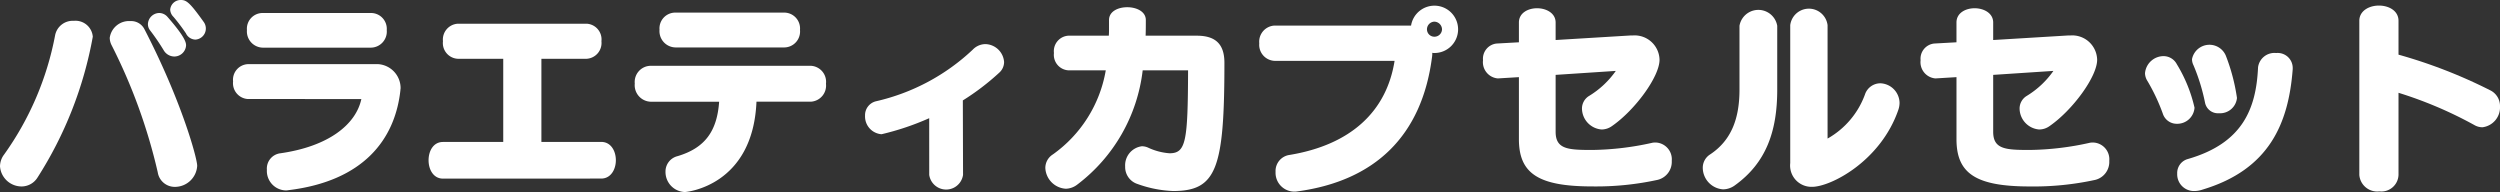
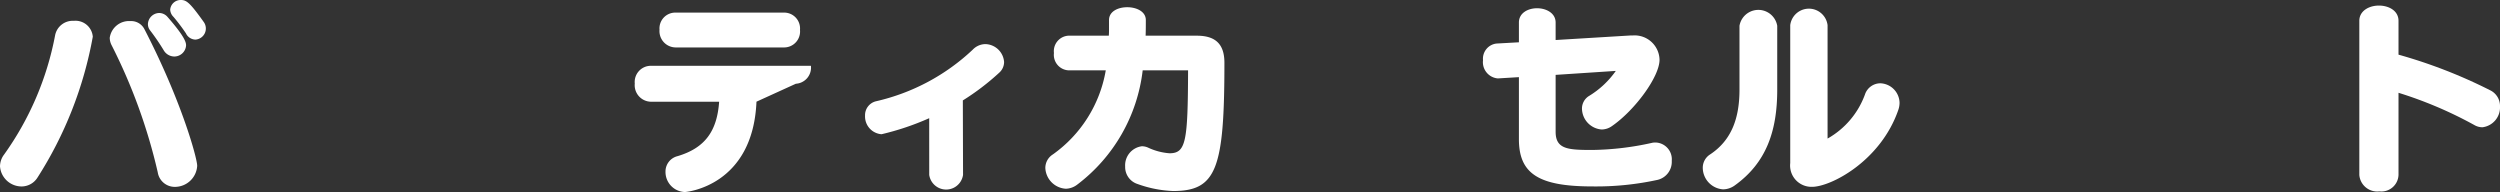
<svg xmlns="http://www.w3.org/2000/svg" viewBox="0 0 218.227 16.763">
  <rect x="0" y="0" width="218.227" height="16.763" fill="#333333" stroke="none" />
  <defs>
    <style>.cls-1{fill:#fff;}</style>
  </defs>
  <g id="レイヤー_2" data-name="レイヤー 2">
    <g id="デザインメイン">
      <path class="cls-1" d="M1.891,16.276A1.892,1.892,0,0,1,0,14.512a1.736,1.736,0,0,1,.36-1.026A26.242,26.242,0,0,0,4.807,3.1,1.567,1.567,0,0,1,6.446,1.818,1.514,1.514,0,0,1,8.1,3.205,33.95,33.95,0,0,1,3.259,15.521,1.642,1.642,0,0,1,1.891,16.276Zm13.378.036a1.5,1.5,0,0,1-1.5-1.278A48.368,48.368,0,0,0,9.741,3.943,1.438,1.438,0,0,1,9.579,3.3a1.7,1.7,0,0,1,1.8-1.459,1.3,1.3,0,0,1,1.225.7c3.223,6.23,4.609,11.253,4.609,11.937A1.949,1.949,0,0,1,15.269,16.312ZM15.2,4.933a1.086,1.086,0,0,1-.918-.558,19.078,19.078,0,0,0-1.17-1.71.886.886,0,0,1-.2-.559,1.008,1.008,0,0,1,.99-.972.973.973,0,0,1,.72.342c1.549,1.765,1.621,2.251,1.621,2.485A1.032,1.032,0,0,1,15.2,4.933Zm1.045-2a16,16,0,0,0-1.1-1.459.946.946,0,0,1-.289-.63A.919.919,0,0,1,15.809,0c.486,0,.81.288,1.98,1.926a.97.97,0,0,1-.738,1.531A.947.947,0,0,1,16.241,2.935Z" />
-       <path class="cls-1" d="M21.624,8.643a1.382,1.382,0,0,1-1.278-1.531A1.364,1.364,0,0,1,21.624,5.6h11.4a2.1,2.1,0,0,1,1.945,2.088c0,.054-.018.126-.018.2-.468,4.267-3.205,7.923-9.8,8.715a.951.951,0,0,1-.234.018,1.7,1.7,0,0,1-1.62-1.8,1.342,1.342,0,0,1,1.17-1.44c4.177-.594,6.59-2.485,7.076-4.735Zm1.3-4.484a1.416,1.416,0,0,1-1.368-1.531A1.374,1.374,0,0,1,22.92,1.134h9.472A1.383,1.383,0,0,1,33.76,2.628a1.406,1.406,0,0,1-1.368,1.531Z" />
-       <path class="cls-1" d="M38.67,15.592c-.846,0-1.26-.81-1.26-1.6,0-.81.414-1.6,1.26-1.6h5.258V5.131H39.966a1.373,1.373,0,0,1-1.3-1.53,1.384,1.384,0,0,1,1.3-1.531H51.22A1.373,1.373,0,0,1,52.5,3.6a1.381,1.381,0,0,1-1.279,1.53H47.259v7.257H52.48c.847,0,1.279.792,1.279,1.6,0,.792-.432,1.6-1.279,1.6Z" />
-       <path class="cls-1" d="M66.033,8.876c-.306,7.365-6.122,7.887-6.248,7.887A1.751,1.751,0,0,1,58.092,15a1.379,1.379,0,0,1,1.045-1.368c2.43-.72,3.457-2.215,3.637-4.754h-6A1.443,1.443,0,0,1,55.41,7.292a1.41,1.41,0,0,1,1.368-1.548H70.786A1.4,1.4,0,0,1,72.1,7.31a1.408,1.408,0,0,1-1.315,1.566ZM58.957,4.141A1.425,1.425,0,0,1,57.57,2.593,1.379,1.379,0,0,1,58.957,1.1h9.524A1.386,1.386,0,0,1,69.832,2.61a1.392,1.392,0,0,1-1.351,1.531Z" />
+       <path class="cls-1" d="M66.033,8.876c-.306,7.365-6.122,7.887-6.248,7.887A1.751,1.751,0,0,1,58.092,15a1.379,1.379,0,0,1,1.045-1.368c2.43-.72,3.457-2.215,3.637-4.754h-6A1.443,1.443,0,0,1,55.41,7.292a1.41,1.41,0,0,1,1.368-1.548H70.786a1.408,1.408,0,0,1-1.315,1.566ZM58.957,4.141A1.425,1.425,0,0,1,57.57,2.593,1.379,1.379,0,0,1,58.957,1.1h9.524A1.386,1.386,0,0,1,69.832,2.61a1.392,1.392,0,0,1-1.351,1.531Z" />
      <path class="cls-1" d="M81.111,10.317a23.3,23.3,0,0,1-4.16,1.4,1.556,1.556,0,0,1-1.44-1.62,1.25,1.25,0,0,1,.972-1.261,18.186,18.186,0,0,0,8.427-4.5,1.554,1.554,0,0,1,1.1-.486,1.681,1.681,0,0,1,1.638,1.566,1.254,1.254,0,0,1-.432.936,21.25,21.25,0,0,1-3.169,2.414l.018,6.5a1.491,1.491,0,0,1-2.952,0Z" />
      <path class="cls-1" d="M99.746,6.14a14.631,14.631,0,0,1-5.69,9.957,1.717,1.717,0,0,1-1.008.378,1.9,1.9,0,0,1-1.8-1.819,1.392,1.392,0,0,1,.648-1.17A11.341,11.341,0,0,0,96.523,6.14H93.264A1.352,1.352,0,0,1,92,4.627a1.351,1.351,0,0,1,1.26-1.512h3.529c.018-.2.018-.432.018-.684V1.746C96.811.99,97.6.63,98.4.63c.81,0,1.62.378,1.62,1.116,0,.414,0,.955-.018,1.369h4.465c1.6,0,2.413.7,2.413,2.359,0,9.254-.684,11.2-4.483,11.2a10.241,10.241,0,0,1-3.1-.612,1.555,1.555,0,0,1-1.081-1.531,1.676,1.676,0,0,1,1.459-1.764,1.314,1.314,0,0,1,.558.126,5.274,5.274,0,0,0,1.855.486c1.44,0,1.6-1.026,1.62-7.238Z" />
-       <path class="cls-1" d="M111.273,5.312a1.4,1.4,0,0,1-1.35-1.531,1.408,1.408,0,0,1,1.35-1.549h11.9a2.066,2.066,0,1,1,2.052,2.395.738.738,0,0,1-.2-.018,2.067,2.067,0,0,1-.018.342c-.882,6.914-4.987,10.84-11.775,11.758a1.367,1.367,0,0,1-.271.018A1.646,1.646,0,0,1,111.345,15a1.415,1.415,0,0,1,1.224-1.476c5.33-.882,8.463-3.781,9.165-8.21ZM125.209,1.89a.673.673,0,0,0-.648.667.645.645,0,0,0,.648.648.661.661,0,0,0,.666-.648A.689.689,0,0,0,125.209,1.89Z" />
      <path class="cls-1" d="M135.792,6.536v4.969c0,1.531,1.1,1.585,3.205,1.585a25.148,25.148,0,0,0,5.168-.612,1.309,1.309,0,0,1,.377-.037,1.464,1.464,0,0,1,1.387,1.6,1.616,1.616,0,0,1-1.224,1.656,25.193,25.193,0,0,1-5.708.576c-4.7,0-6.41-1.116-6.41-4.123V6.734l-1.782.108h-.091a1.422,1.422,0,0,1-1.26-1.585A1.332,1.332,0,0,1,130.643,3.8l1.944-.108V1.962c0-.828.792-1.242,1.584-1.242.811,0,1.621.432,1.621,1.242V3.493l6.59-.4h.18a2.174,2.174,0,0,1,2.3,2.124c0,1.477-2.143,4.394-4.141,5.78a1.563,1.563,0,0,1-.919.306,1.856,1.856,0,0,1-1.71-1.818,1.287,1.287,0,0,1,.63-1.117,7.774,7.774,0,0,0,2.323-2.179Z" />
      <path class="cls-1" d="M151.841,2.25a1.672,1.672,0,0,1,3.295,0V7.832c0,3.637-.971,6.392-3.709,8.355a1.781,1.781,0,0,1-1.008.342,1.9,1.9,0,0,1-1.783-1.873,1.374,1.374,0,0,1,.631-1.17c1.891-1.243,2.574-3.187,2.574-5.654Zm4.43-.054a1.642,1.642,0,0,1,3.259,0v9.9a7.274,7.274,0,0,0,3.259-3.836,1.427,1.427,0,0,1,1.333-.99,1.741,1.741,0,0,1,1.692,1.71,1.915,1.915,0,0,1-.108.613c-1.549,4.483-5.905,6.715-7.526,6.715a1.861,1.861,0,0,1-1.909-2.07Z" />
-       <path class="cls-1" d="M173.987,6.536v4.969c0,1.531,1.1,1.585,3.2,1.585a25.14,25.14,0,0,0,5.168-.612,1.313,1.313,0,0,1,.378-.037,1.464,1.464,0,0,1,1.387,1.6A1.616,1.616,0,0,1,182.9,15.7a25.187,25.187,0,0,1-5.708.576c-4.7,0-6.409-1.116-6.409-4.123V6.734L169,6.842h-.09a1.422,1.422,0,0,1-1.26-1.585A1.331,1.331,0,0,1,168.837,3.8l1.945-.108V1.962c0-.828.792-1.242,1.584-1.242.811,0,1.621.432,1.621,1.242V3.493l6.59-.4h.18a2.174,2.174,0,0,1,2.305,2.124c0,1.477-2.143,4.394-4.142,5.78a1.555,1.555,0,0,1-.918.306,1.855,1.855,0,0,1-1.71-1.818,1.287,1.287,0,0,1,.63-1.117,7.745,7.745,0,0,0,2.322-2.179Z" />
-       <path class="cls-1" d="M191.562,9.4a1.509,1.509,0,0,1-1.548,1.405,1.273,1.273,0,0,1-1.225-.9,16.758,16.758,0,0,0-1.332-2.827,1.313,1.313,0,0,1-.217-.684A1.63,1.63,0,0,1,188.861,4.9a1.31,1.31,0,0,1,1.153.7A12.643,12.643,0,0,1,191.562,9.4Zm8.571-3.366c-.361,4.753-2.053,8.768-7.869,10.515a2.17,2.17,0,0,1-.72.126,1.459,1.459,0,0,1-1.494-1.513,1.264,1.264,0,0,1,.918-1.278c4.825-1.386,5.977-4.429,6.139-8.012a1.442,1.442,0,0,1,1.585-1.243,1.311,1.311,0,0,1,1.441,1.278ZM193.7,9.885a1.152,1.152,0,0,1-1.224-.937,16.881,16.881,0,0,0-1.008-3.259,1.167,1.167,0,0,1-.126-.522,1.55,1.55,0,0,1,2.953-.306,16.738,16.738,0,0,1,.972,3.691A1.48,1.48,0,0,1,193.7,9.885Z" />
      <path class="cls-1" d="M205.947,1.818c0-.882.865-1.332,1.71-1.332.864,0,1.711.45,1.711,1.332V4.771a43.91,43.91,0,0,1,8.012,3.115,1.519,1.519,0,0,1,.847,1.405,1.747,1.747,0,0,1-1.531,1.818,1.407,1.407,0,0,1-.72-.2A35.426,35.426,0,0,0,209.368,8.1v7.167a1.5,1.5,0,0,1-1.675,1.44,1.569,1.569,0,0,1-1.746-1.44Z" />
    </g>
  </g>
</svg>